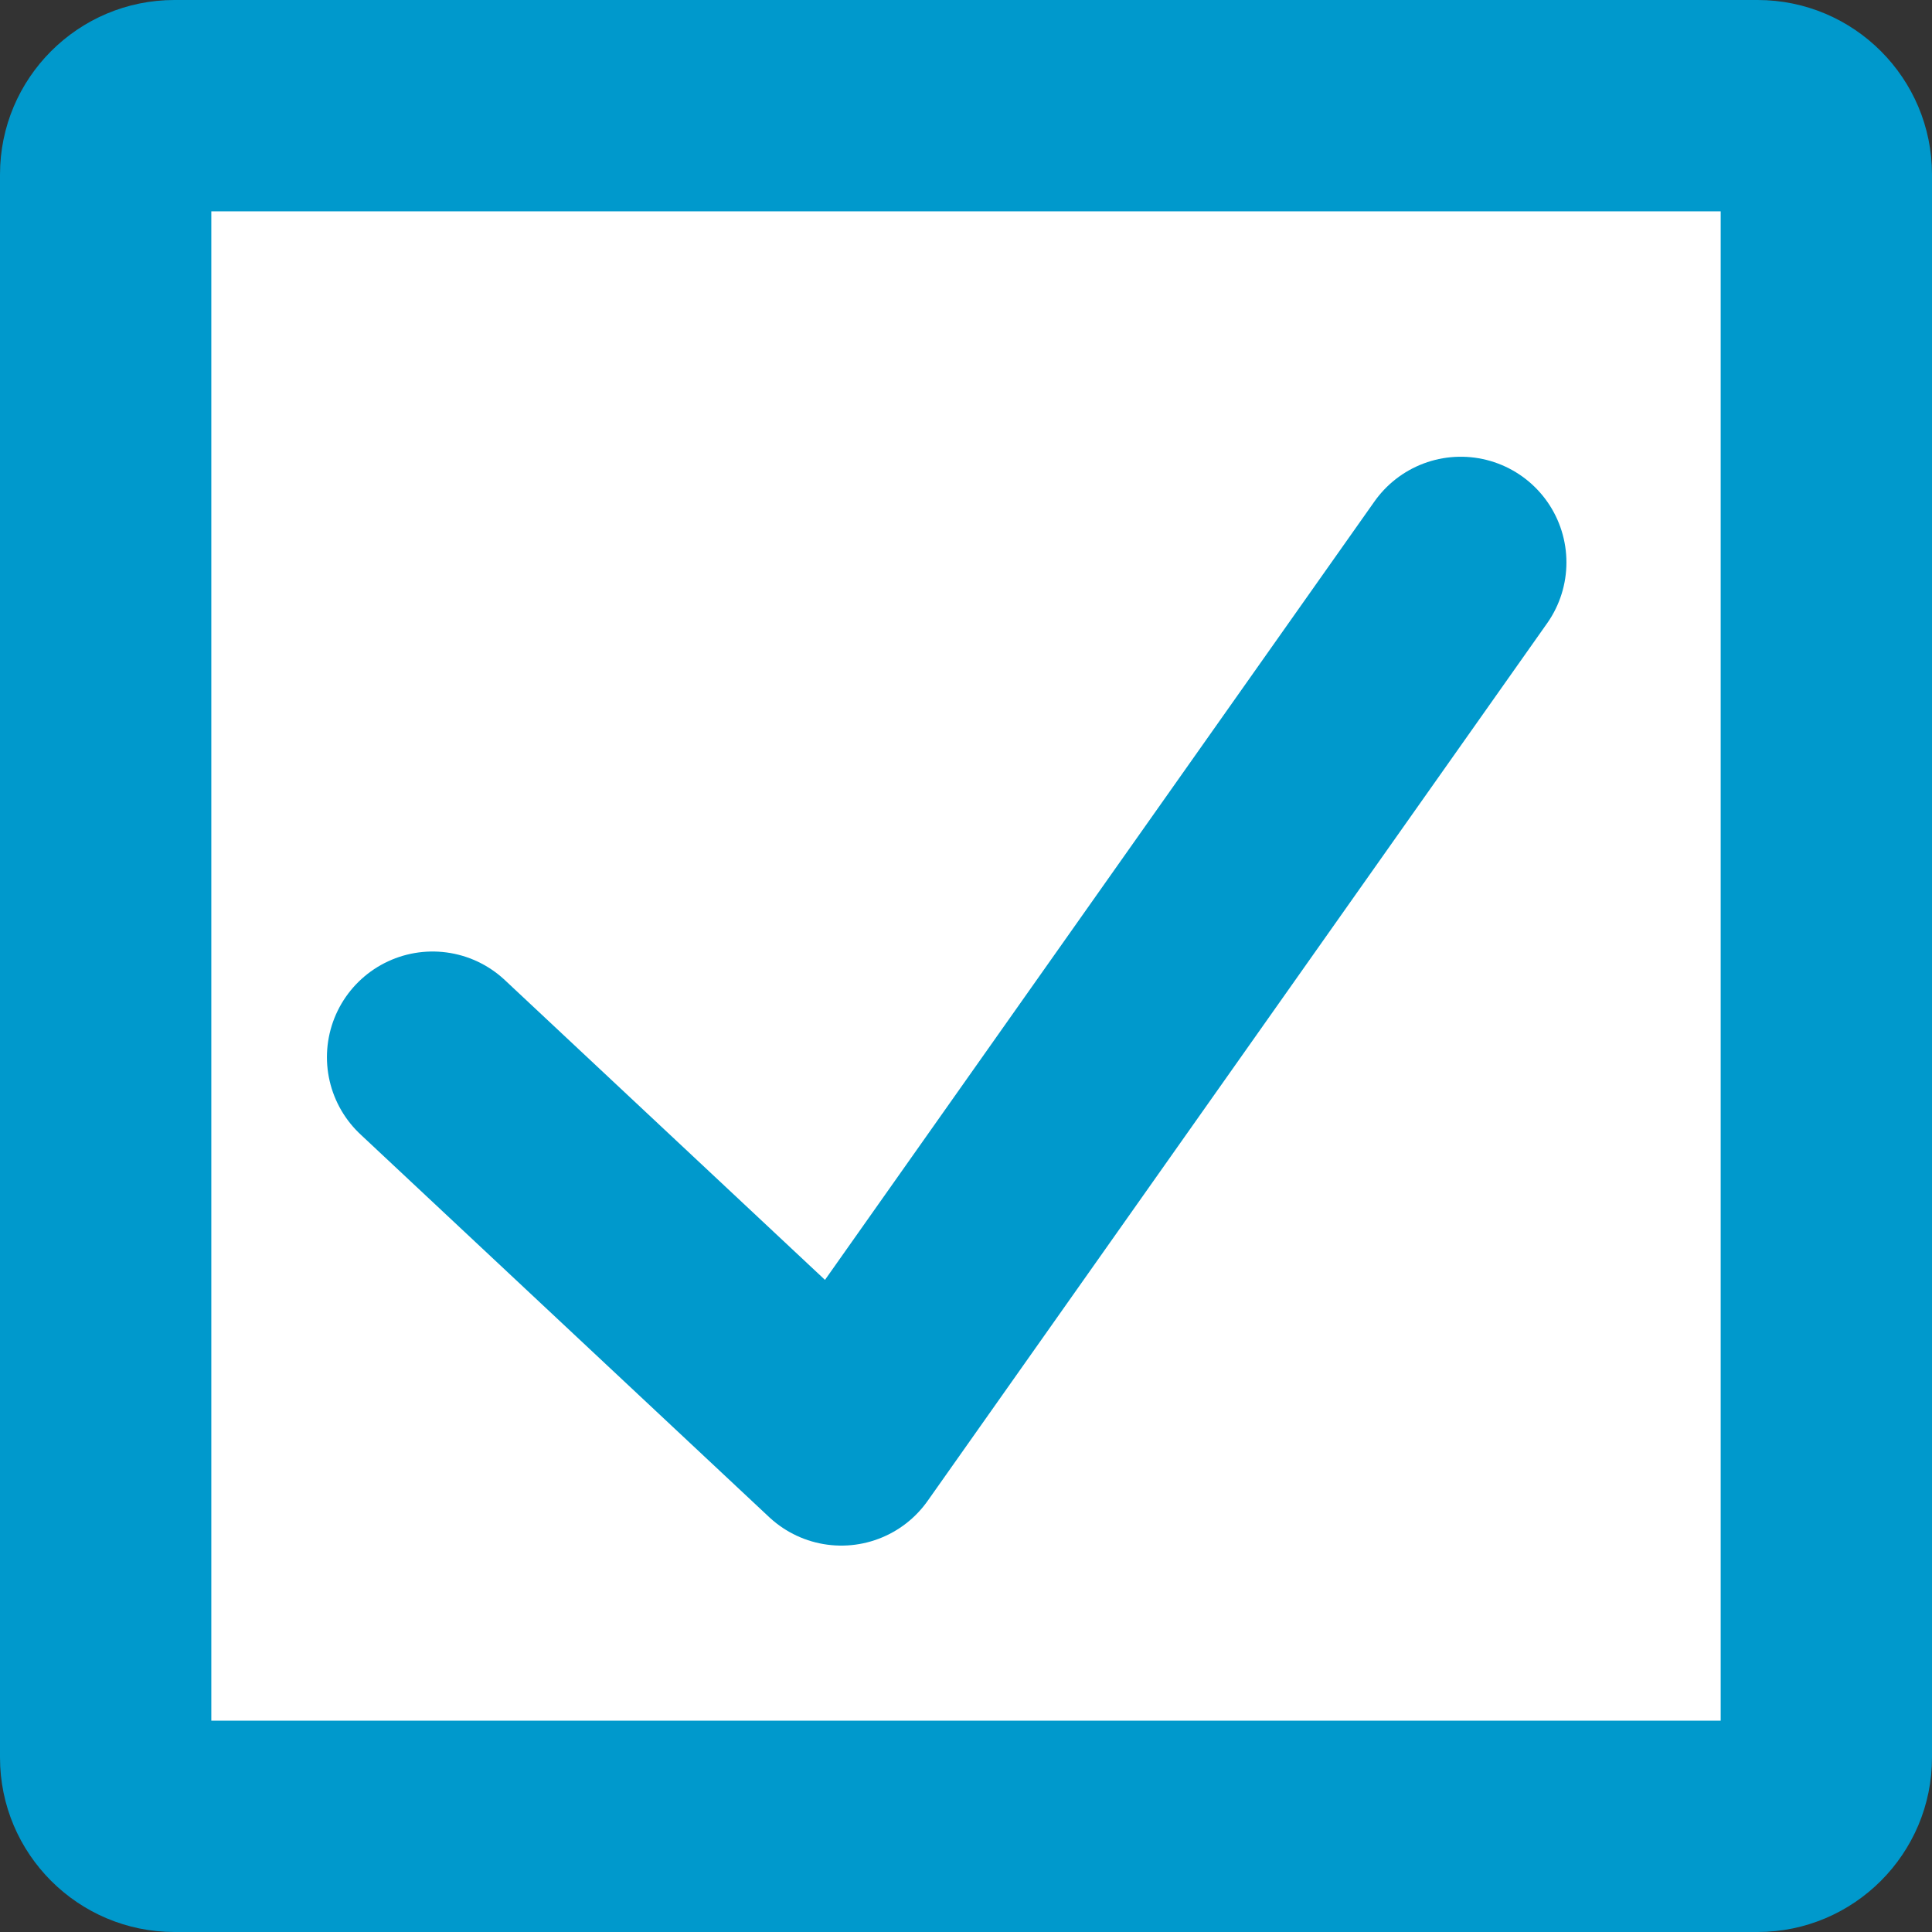
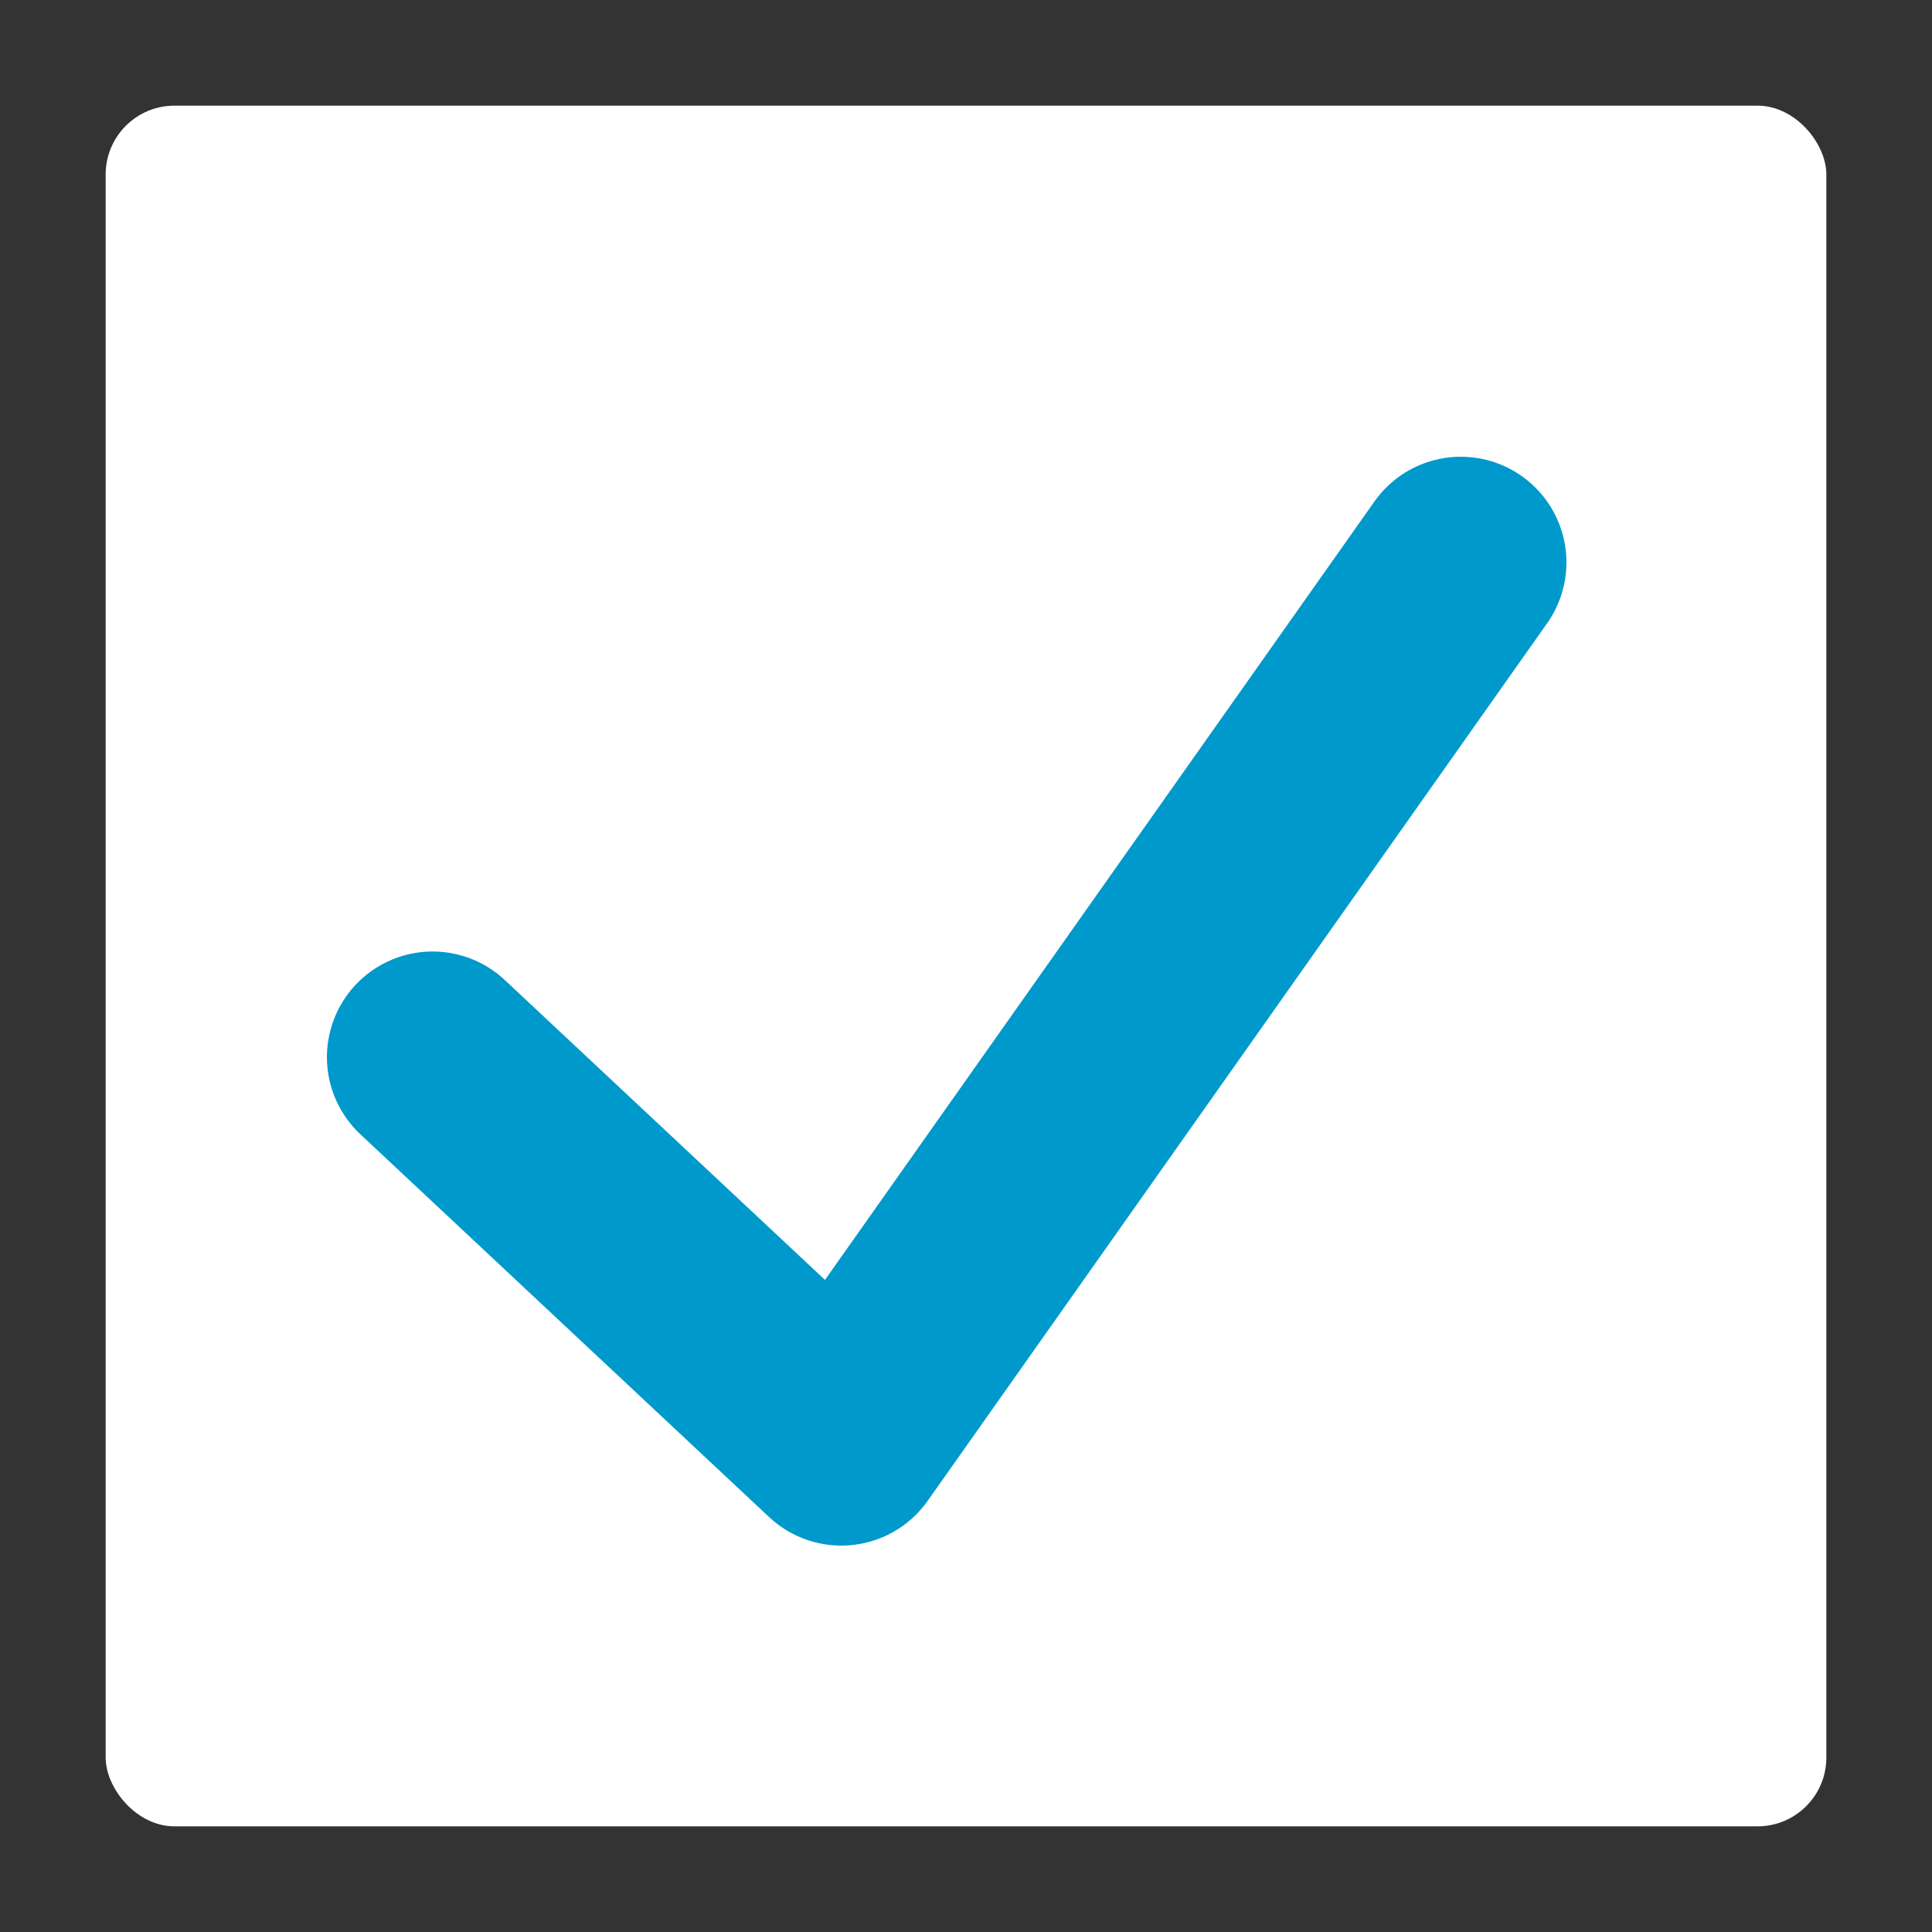
<svg xmlns="http://www.w3.org/2000/svg" id="Layer_1" viewBox="0 0 64 64">
  <rect x="0" y="0" width="64" height="64" fill="#333333" stroke="none" />
  <defs>
    <style>.cls-1{fill:#fff;}.cls-2{fill:#09c;}.cls-3{fill:none;stroke:#09c;stroke-linecap:round;stroke-linejoin:round;stroke-width:7px;}</style>
  </defs>
  <g>
    <rect class="cls-1" x="3.5" y="3.5" width="57" height="57" rx="2.28" ry="2.28" />
-     <path class="cls-2" d="M57,7V57H7V7H57m1.22-7H5.78C2.59,0,0,2.59,0,5.78V58.22c0,3.19,2.59,5.78,5.78,5.78H58.22c3.19,0,5.78-2.59,5.78-5.78V5.78c0-3.19-2.59-5.78-5.78-5.78h0Z" />
  </g>
  <polyline class="cls-3" points="14.33 35.02 27.87 47.7 48.39 18.63" />
</svg>